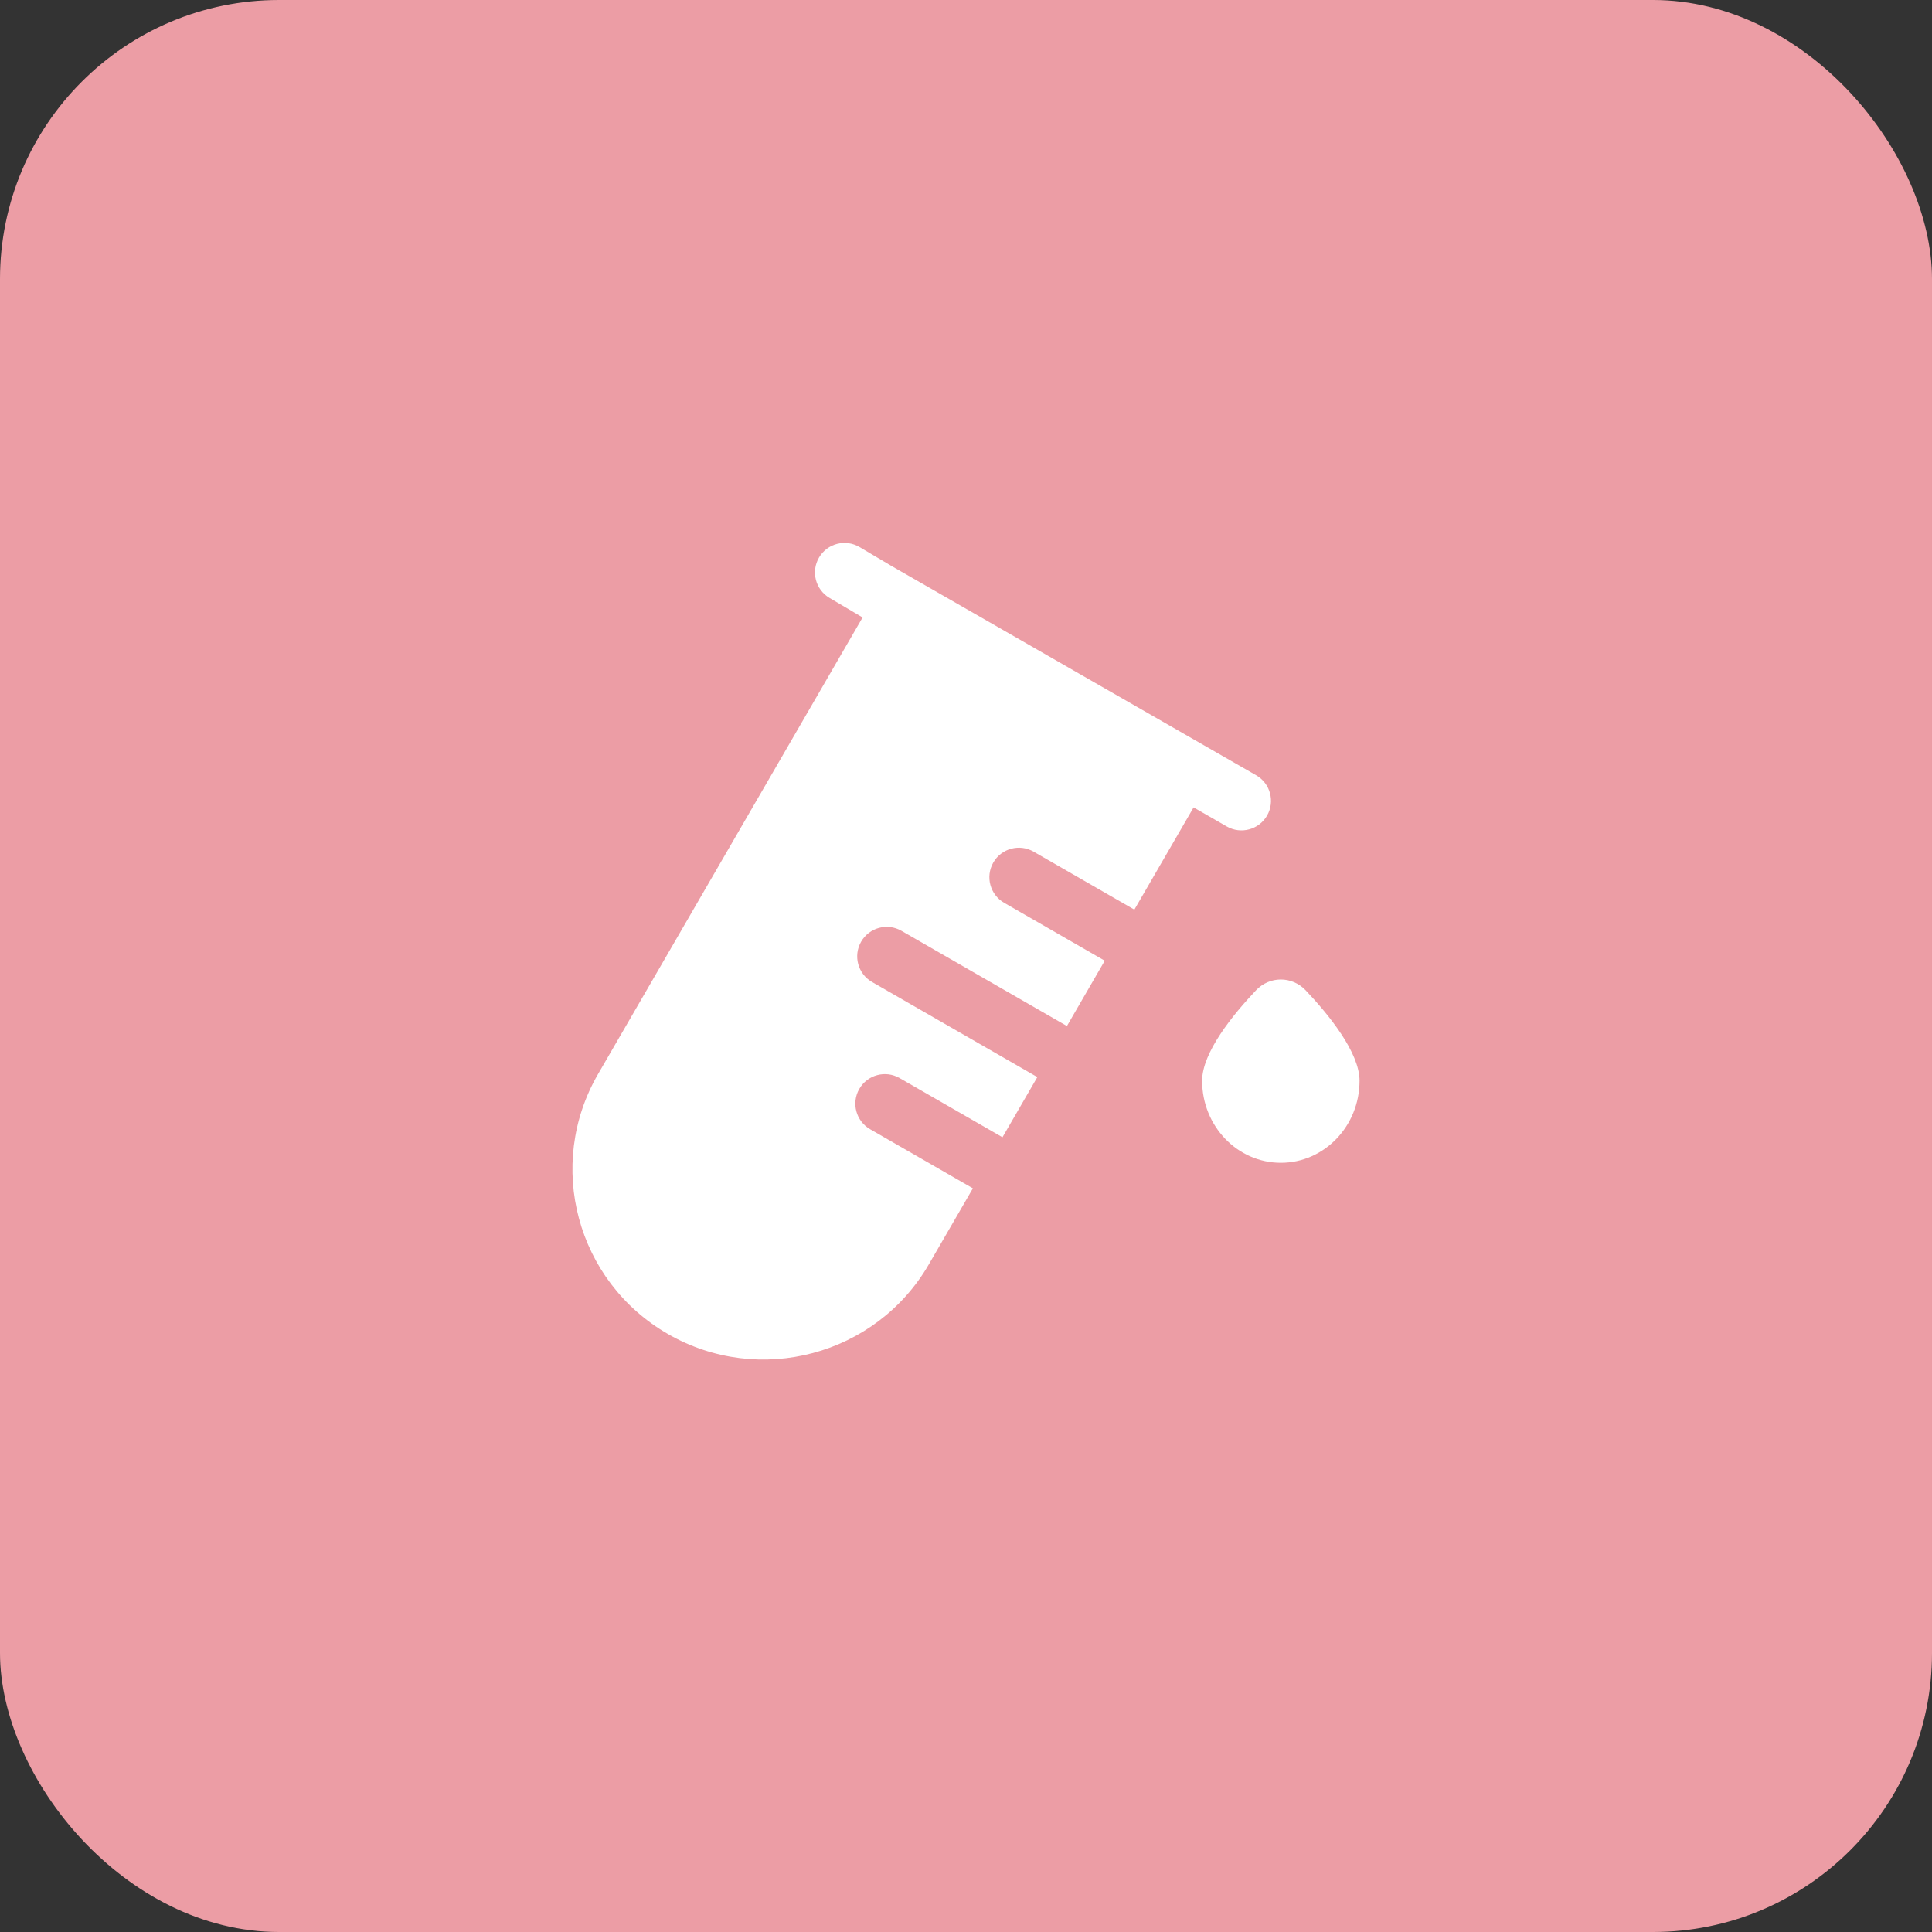
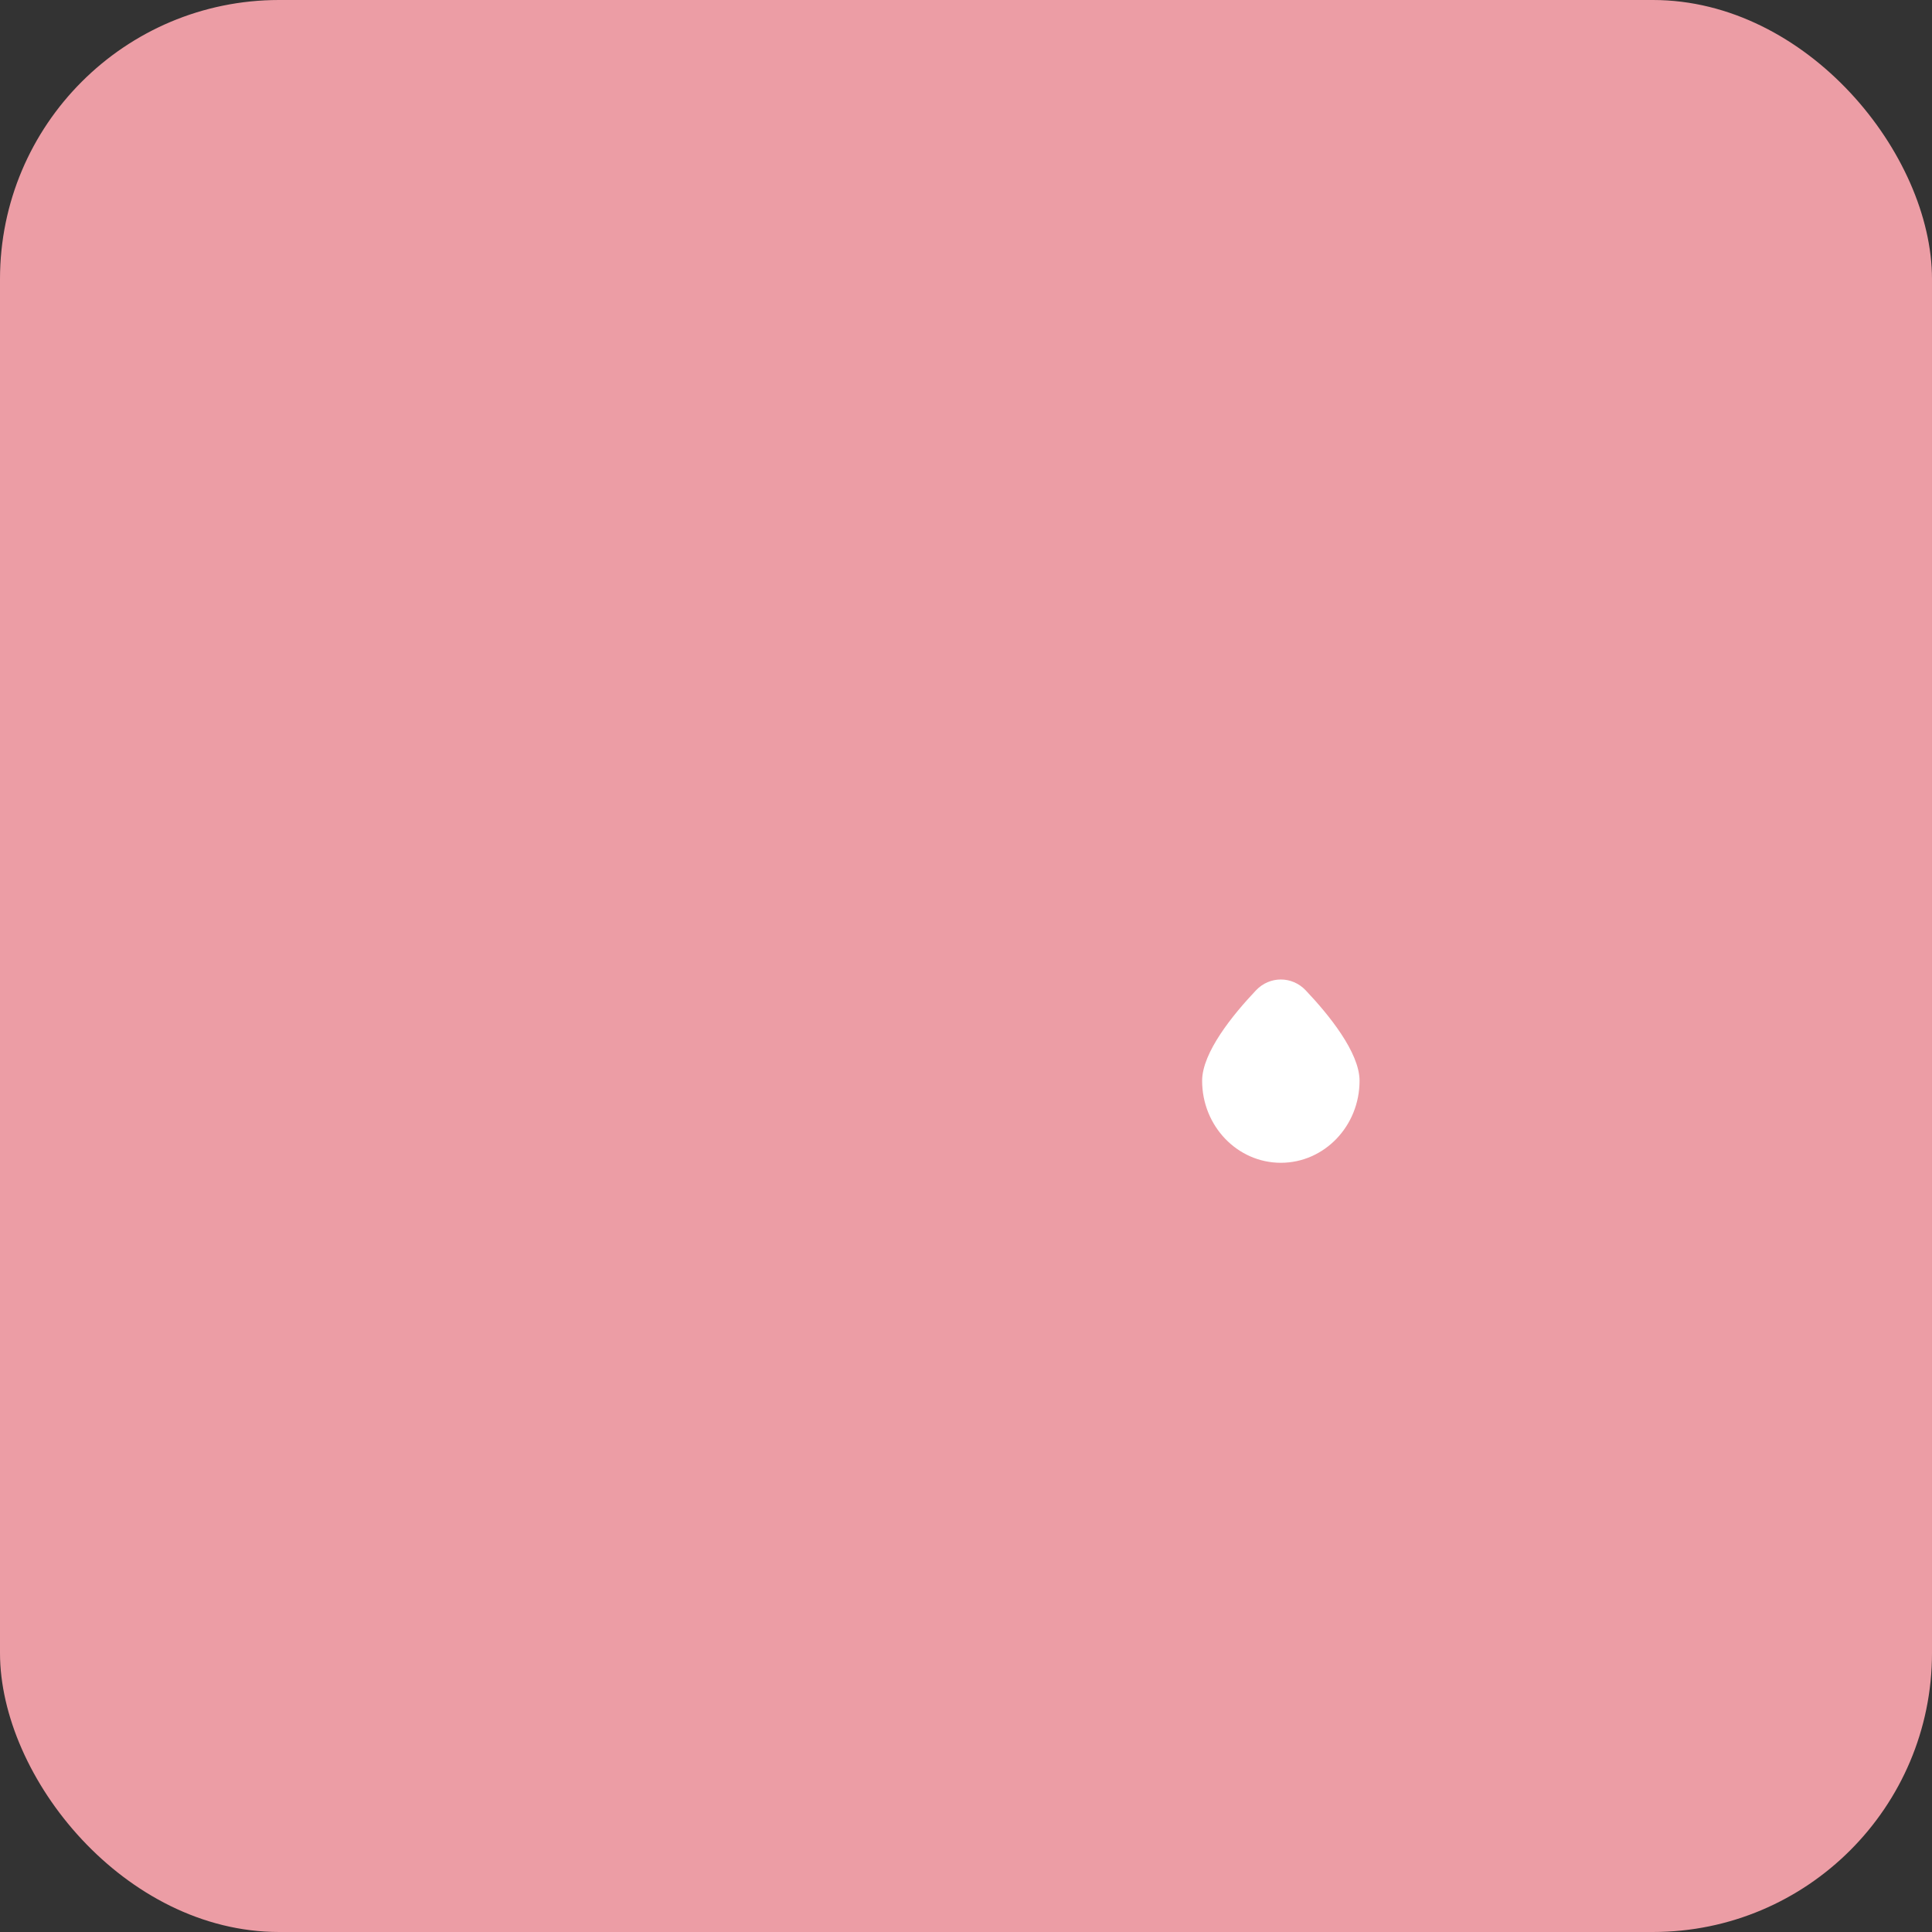
<svg xmlns="http://www.w3.org/2000/svg" width="90" height="90" viewBox="0 0 90 90" fill="none">
  <rect x="0" y="0" width="90" height="90" fill="#333333" stroke="none" />
  <rect width="90" height="90" rx="13" fill="#EC9DA5" />
-   <path d="M38.156 25.967C38.542 25.314 39.386 25.097 40.039 25.483L41.564 26.385L58.517 36.115C59.176 36.493 59.403 37.333 59.025 37.992C58.647 38.65 57.807 38.878 57.148 38.5L55.602 37.612L52.843 42.374L52.84 42.372L48.15 39.674C47.492 39.295 46.651 39.521 46.272 40.18C45.894 40.838 46.12 41.678 46.778 42.057L51.464 44.753L49.702 47.796L49.698 47.794L41.993 43.361C41.335 42.982 40.494 43.208 40.115 43.867C39.737 44.525 39.963 45.365 40.621 45.744L48.323 50.175L46.699 52.978L46.696 52.976L41.906 50.22C41.248 49.841 40.407 50.068 40.029 50.726C39.65 51.384 39.876 52.225 40.535 52.604L45.321 55.357L43.269 58.899C40.812 63.14 35.371 64.593 31.116 62.144C26.861 59.696 25.403 54.274 27.86 50.034L40.183 28.763L40.172 28.756L38.64 27.851C37.986 27.464 37.77 26.621 38.156 25.967Z" fill="white" />
  <path d="M59.666 54.167C61.691 54.167 63.333 52.456 63.333 50.347C63.333 49.027 61.898 47.266 60.823 46.132C60.187 45.461 59.146 45.461 58.51 46.132C57.435 47.266 56 49.027 56 50.347C56 52.456 57.642 54.167 59.666 54.167Z" fill="white" />
</svg>